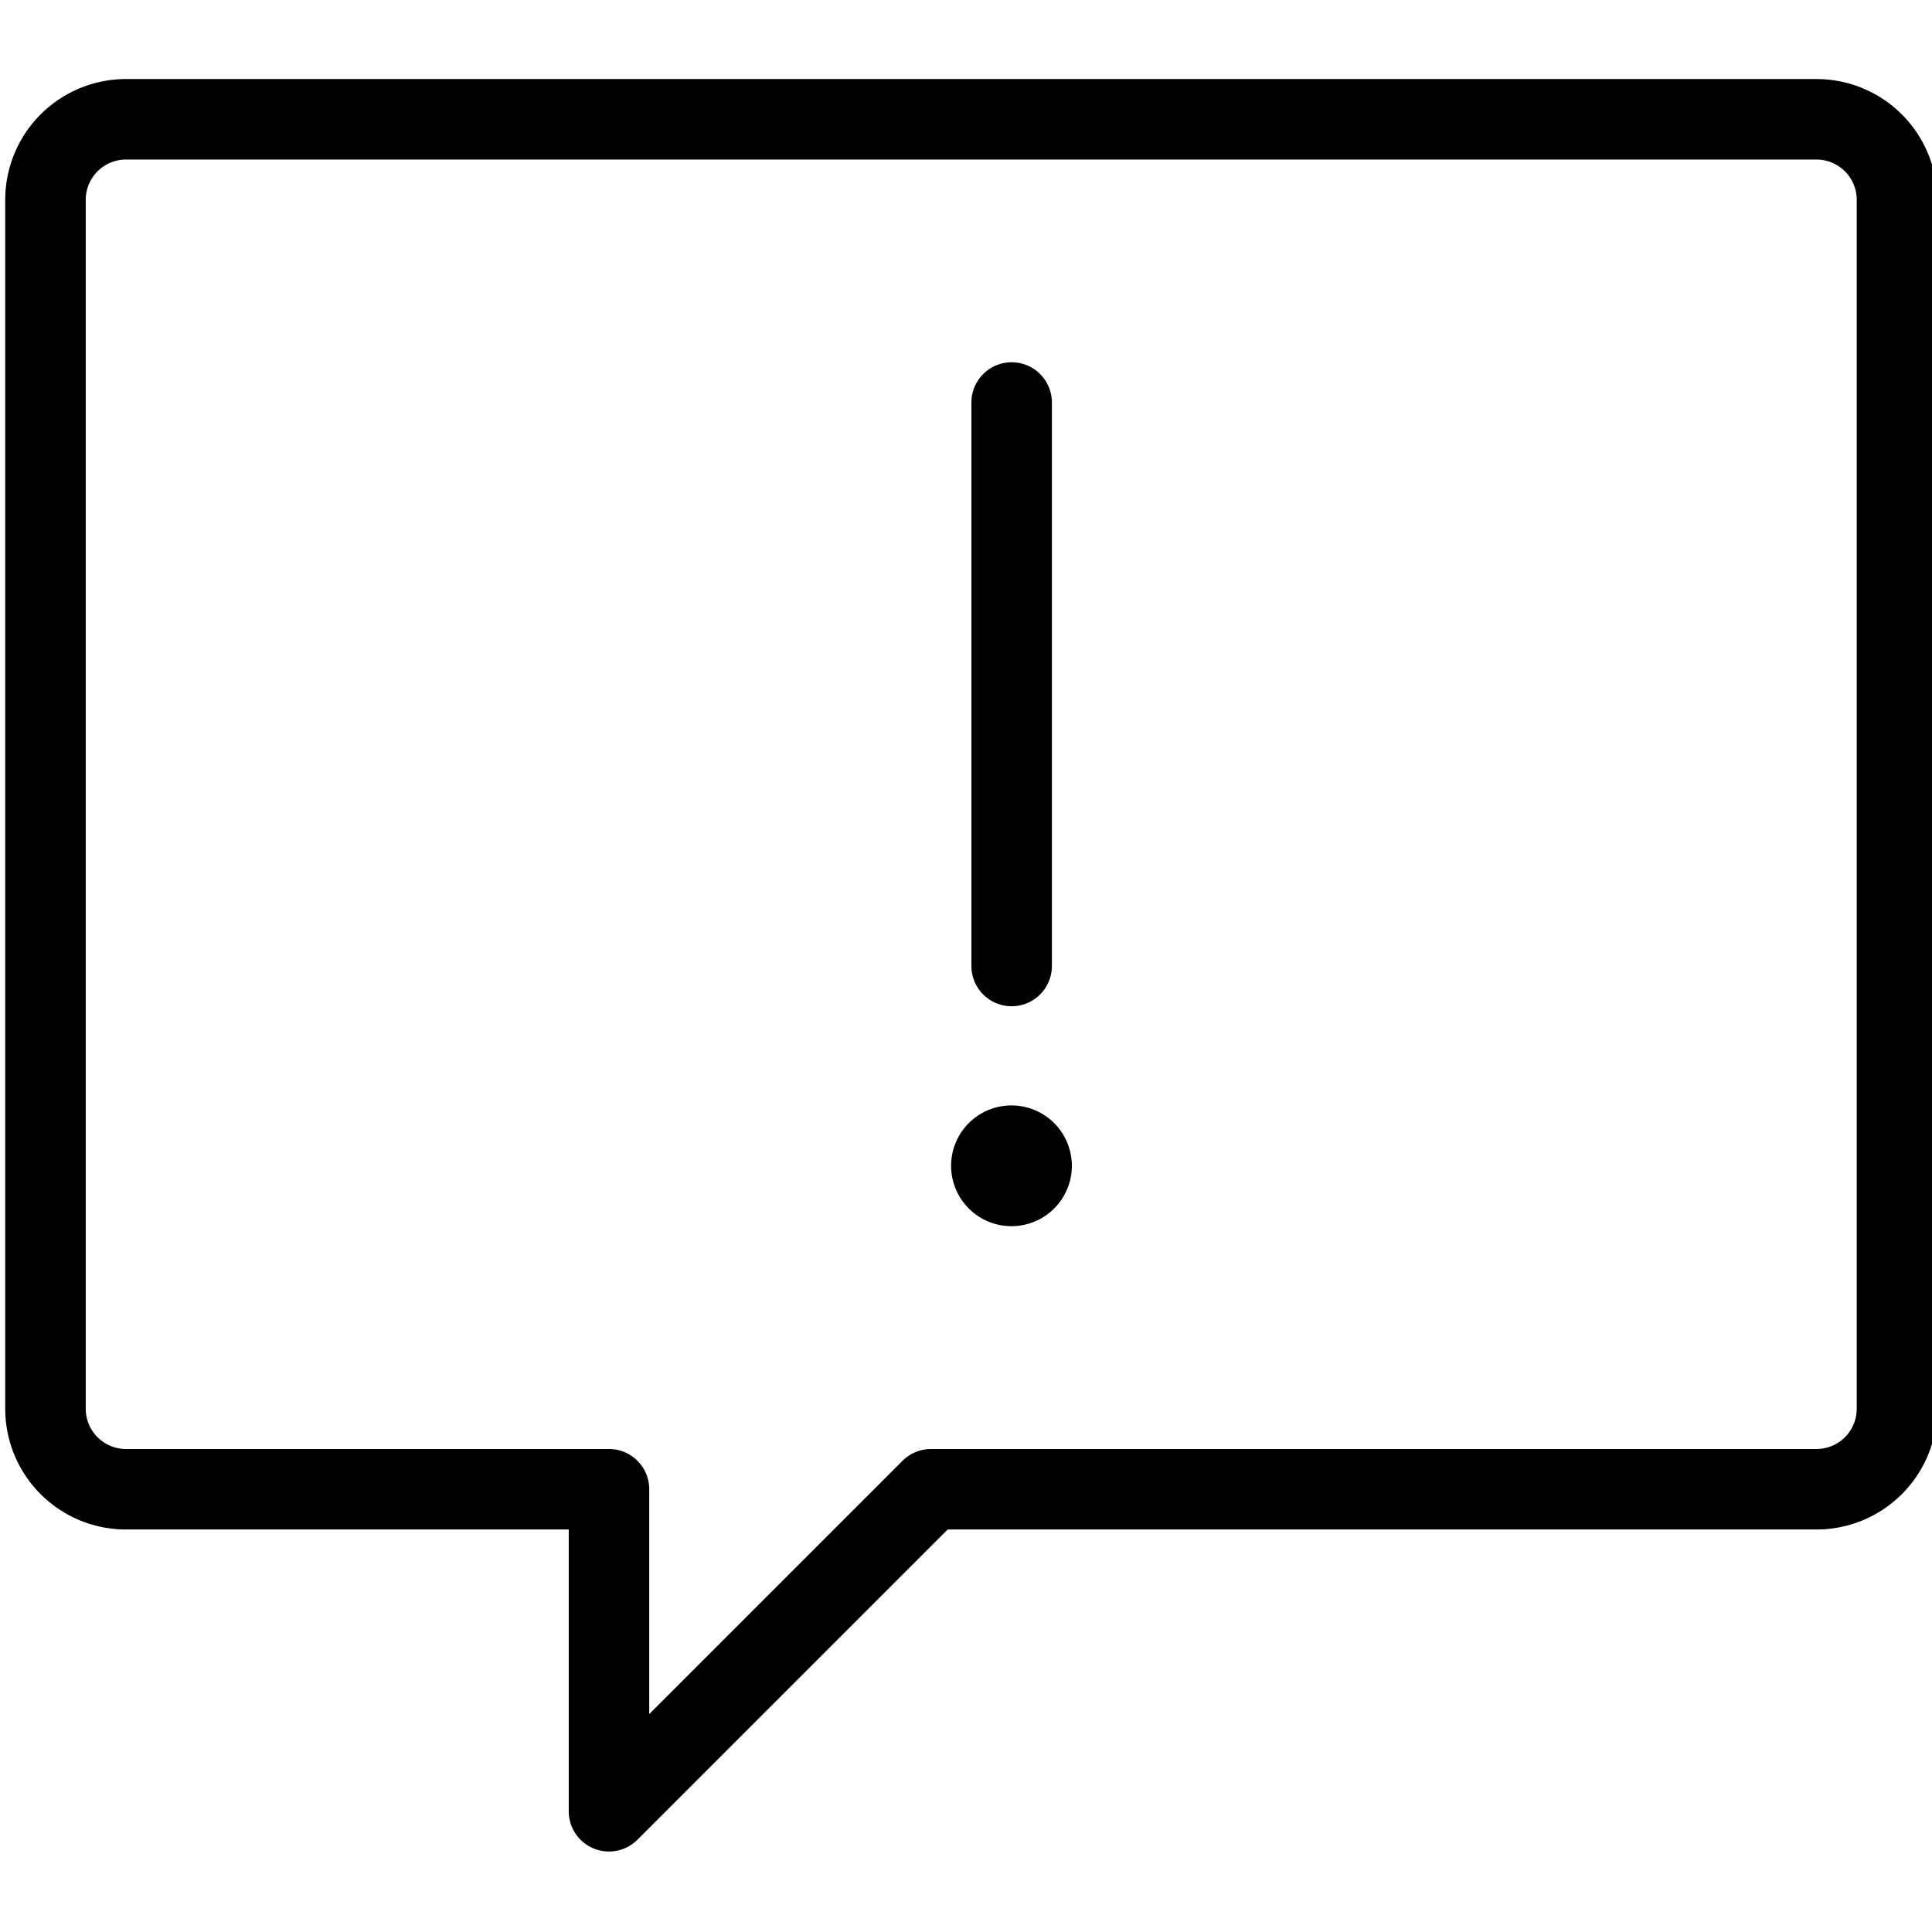
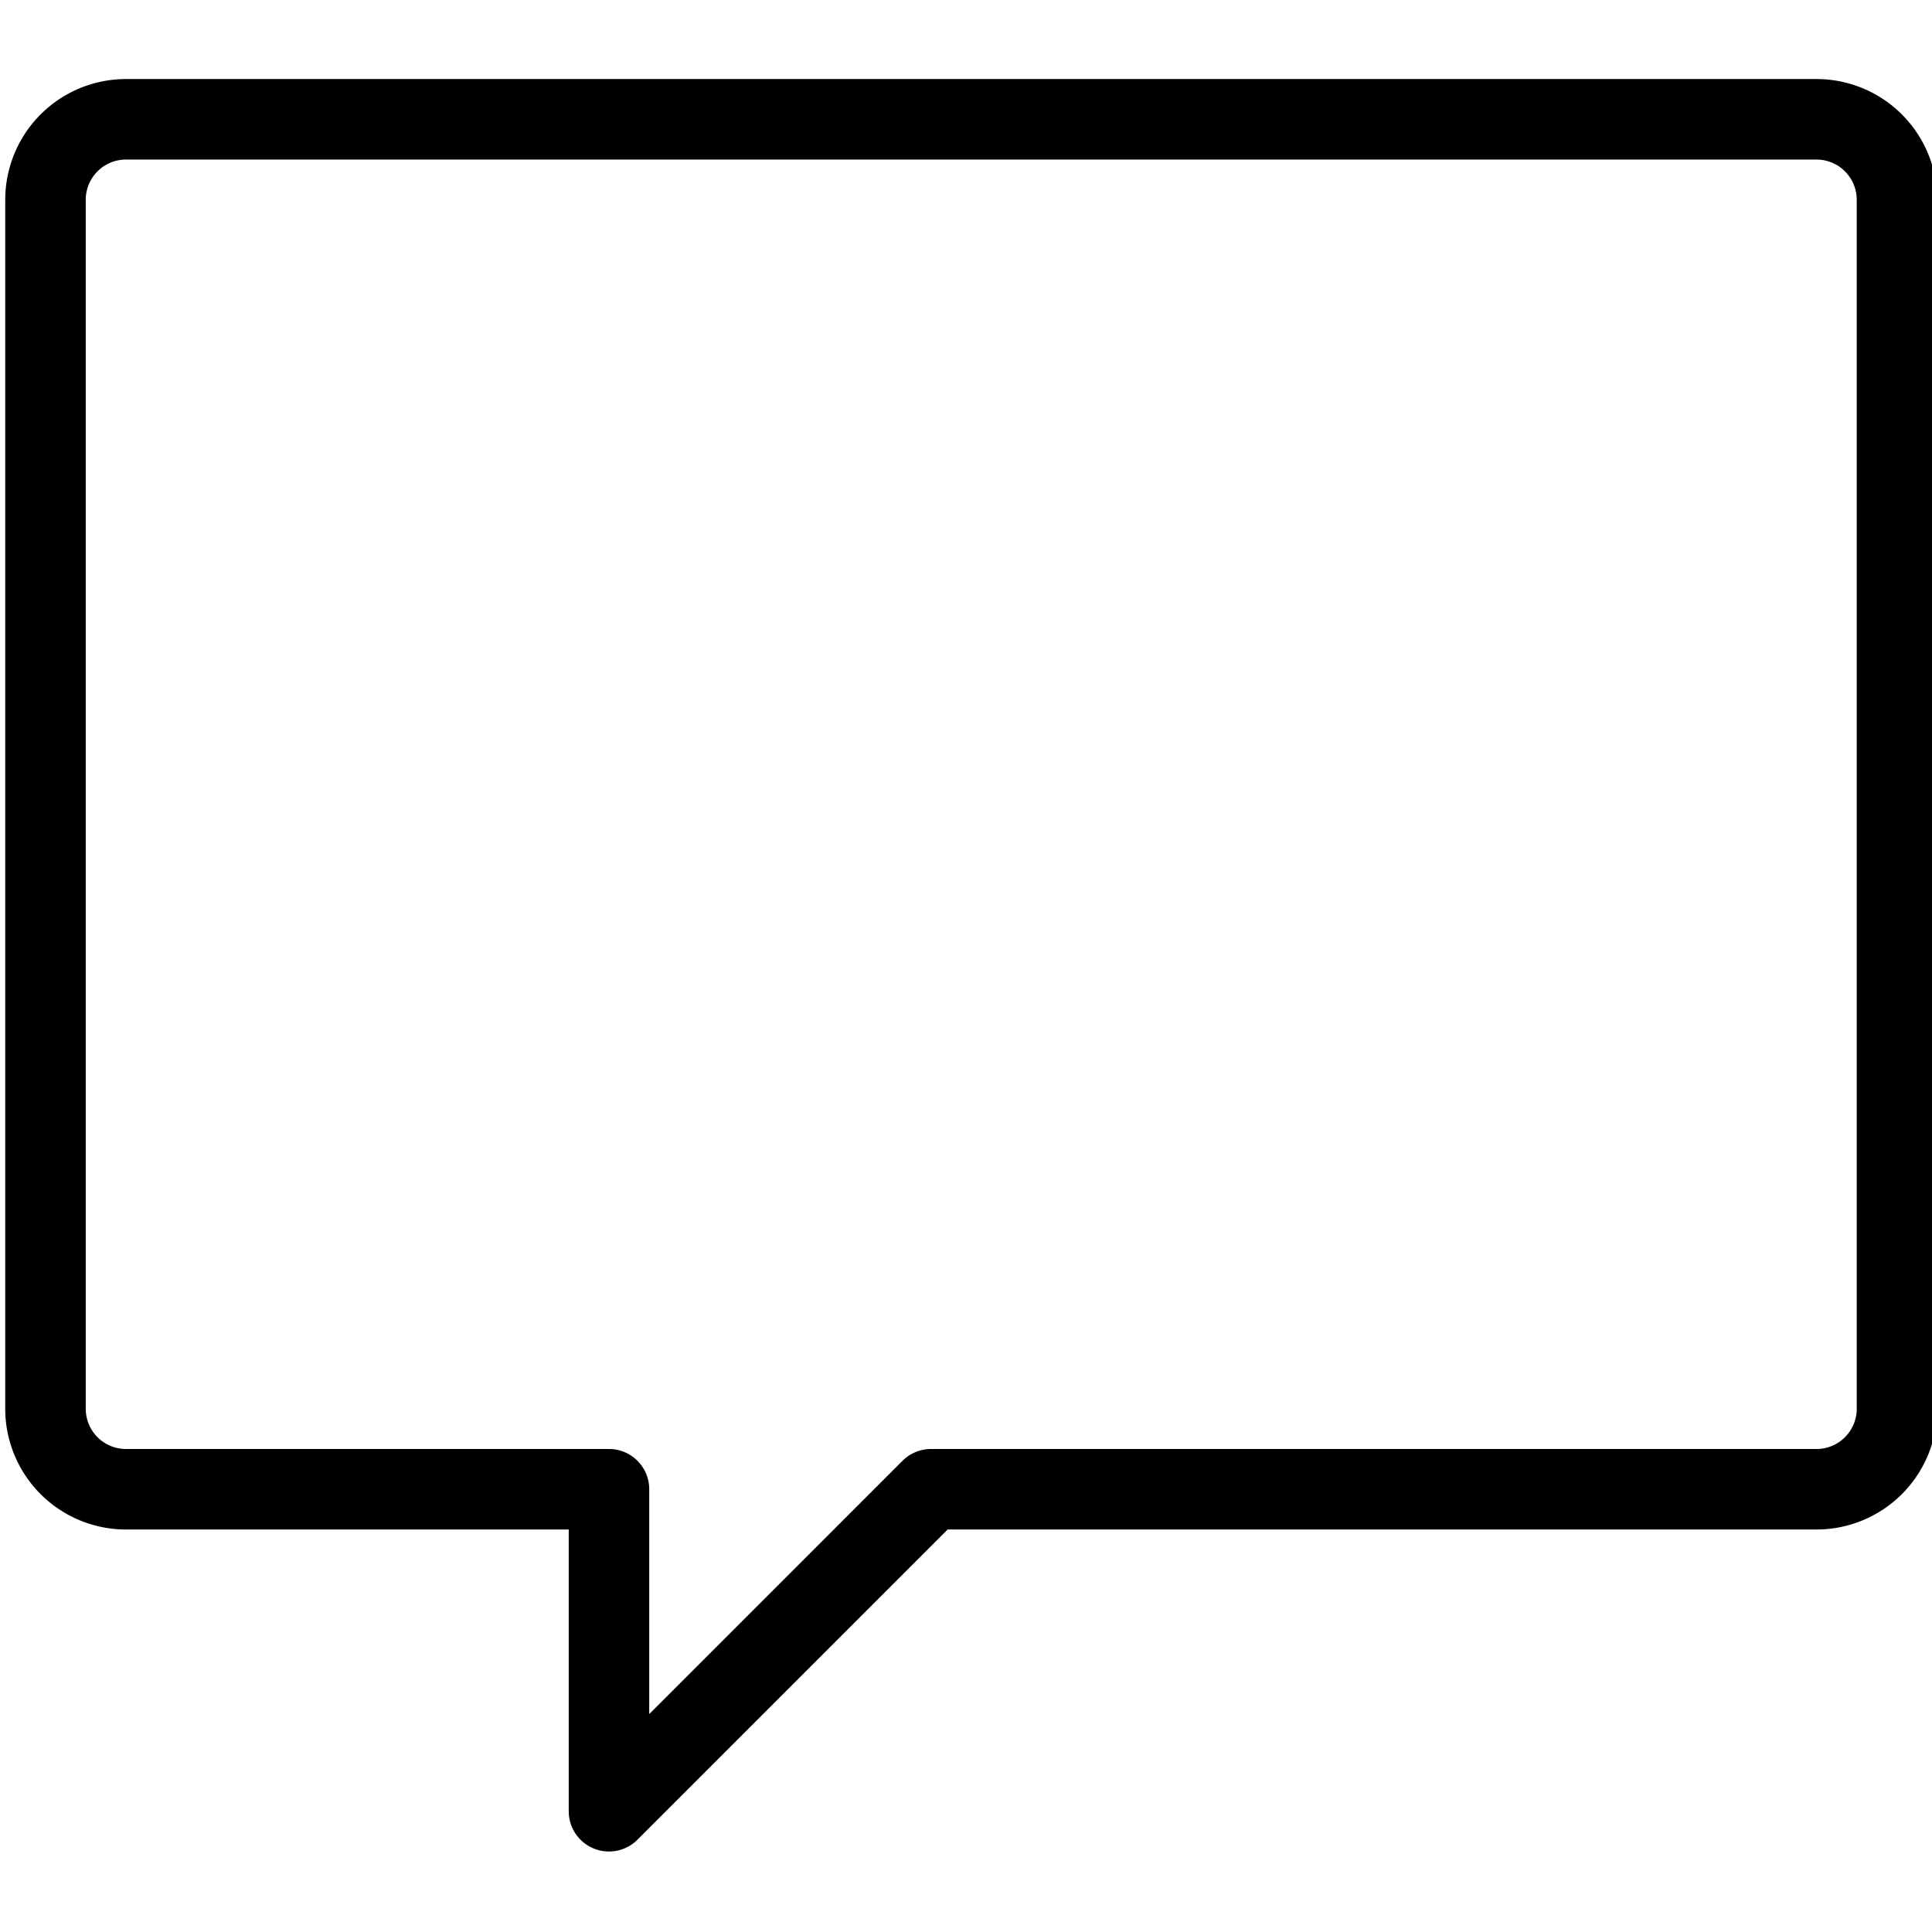
<svg xmlns="http://www.w3.org/2000/svg" viewBox="0 0 24 24">
  <g transform="matrix(1,0,0,1,0,0)">
    <path d="M23.565,17.5a1,1,0,0,1-1,1h-11l-4,4v-4h-6a1,1,0,0,1-1-1V2.482a1,1,0,0,1,1-1h21a1,1,0,0,1,1,1Z" fill="none" stroke="#000000" stroke-linecap="round" stroke-linejoin="round" />
-     <path d="M12.567 12L12.567 5" fill="none" stroke="#000000" stroke-linecap="round" stroke-linejoin="round" />
-     <path d="M12.565,14.232a.25.25,0,1,1-.25.25.25.25,0,0,1,.25-.25" fill="none" stroke="#000000" stroke-linecap="round" stroke-linejoin="round" />
  </g>
</svg>